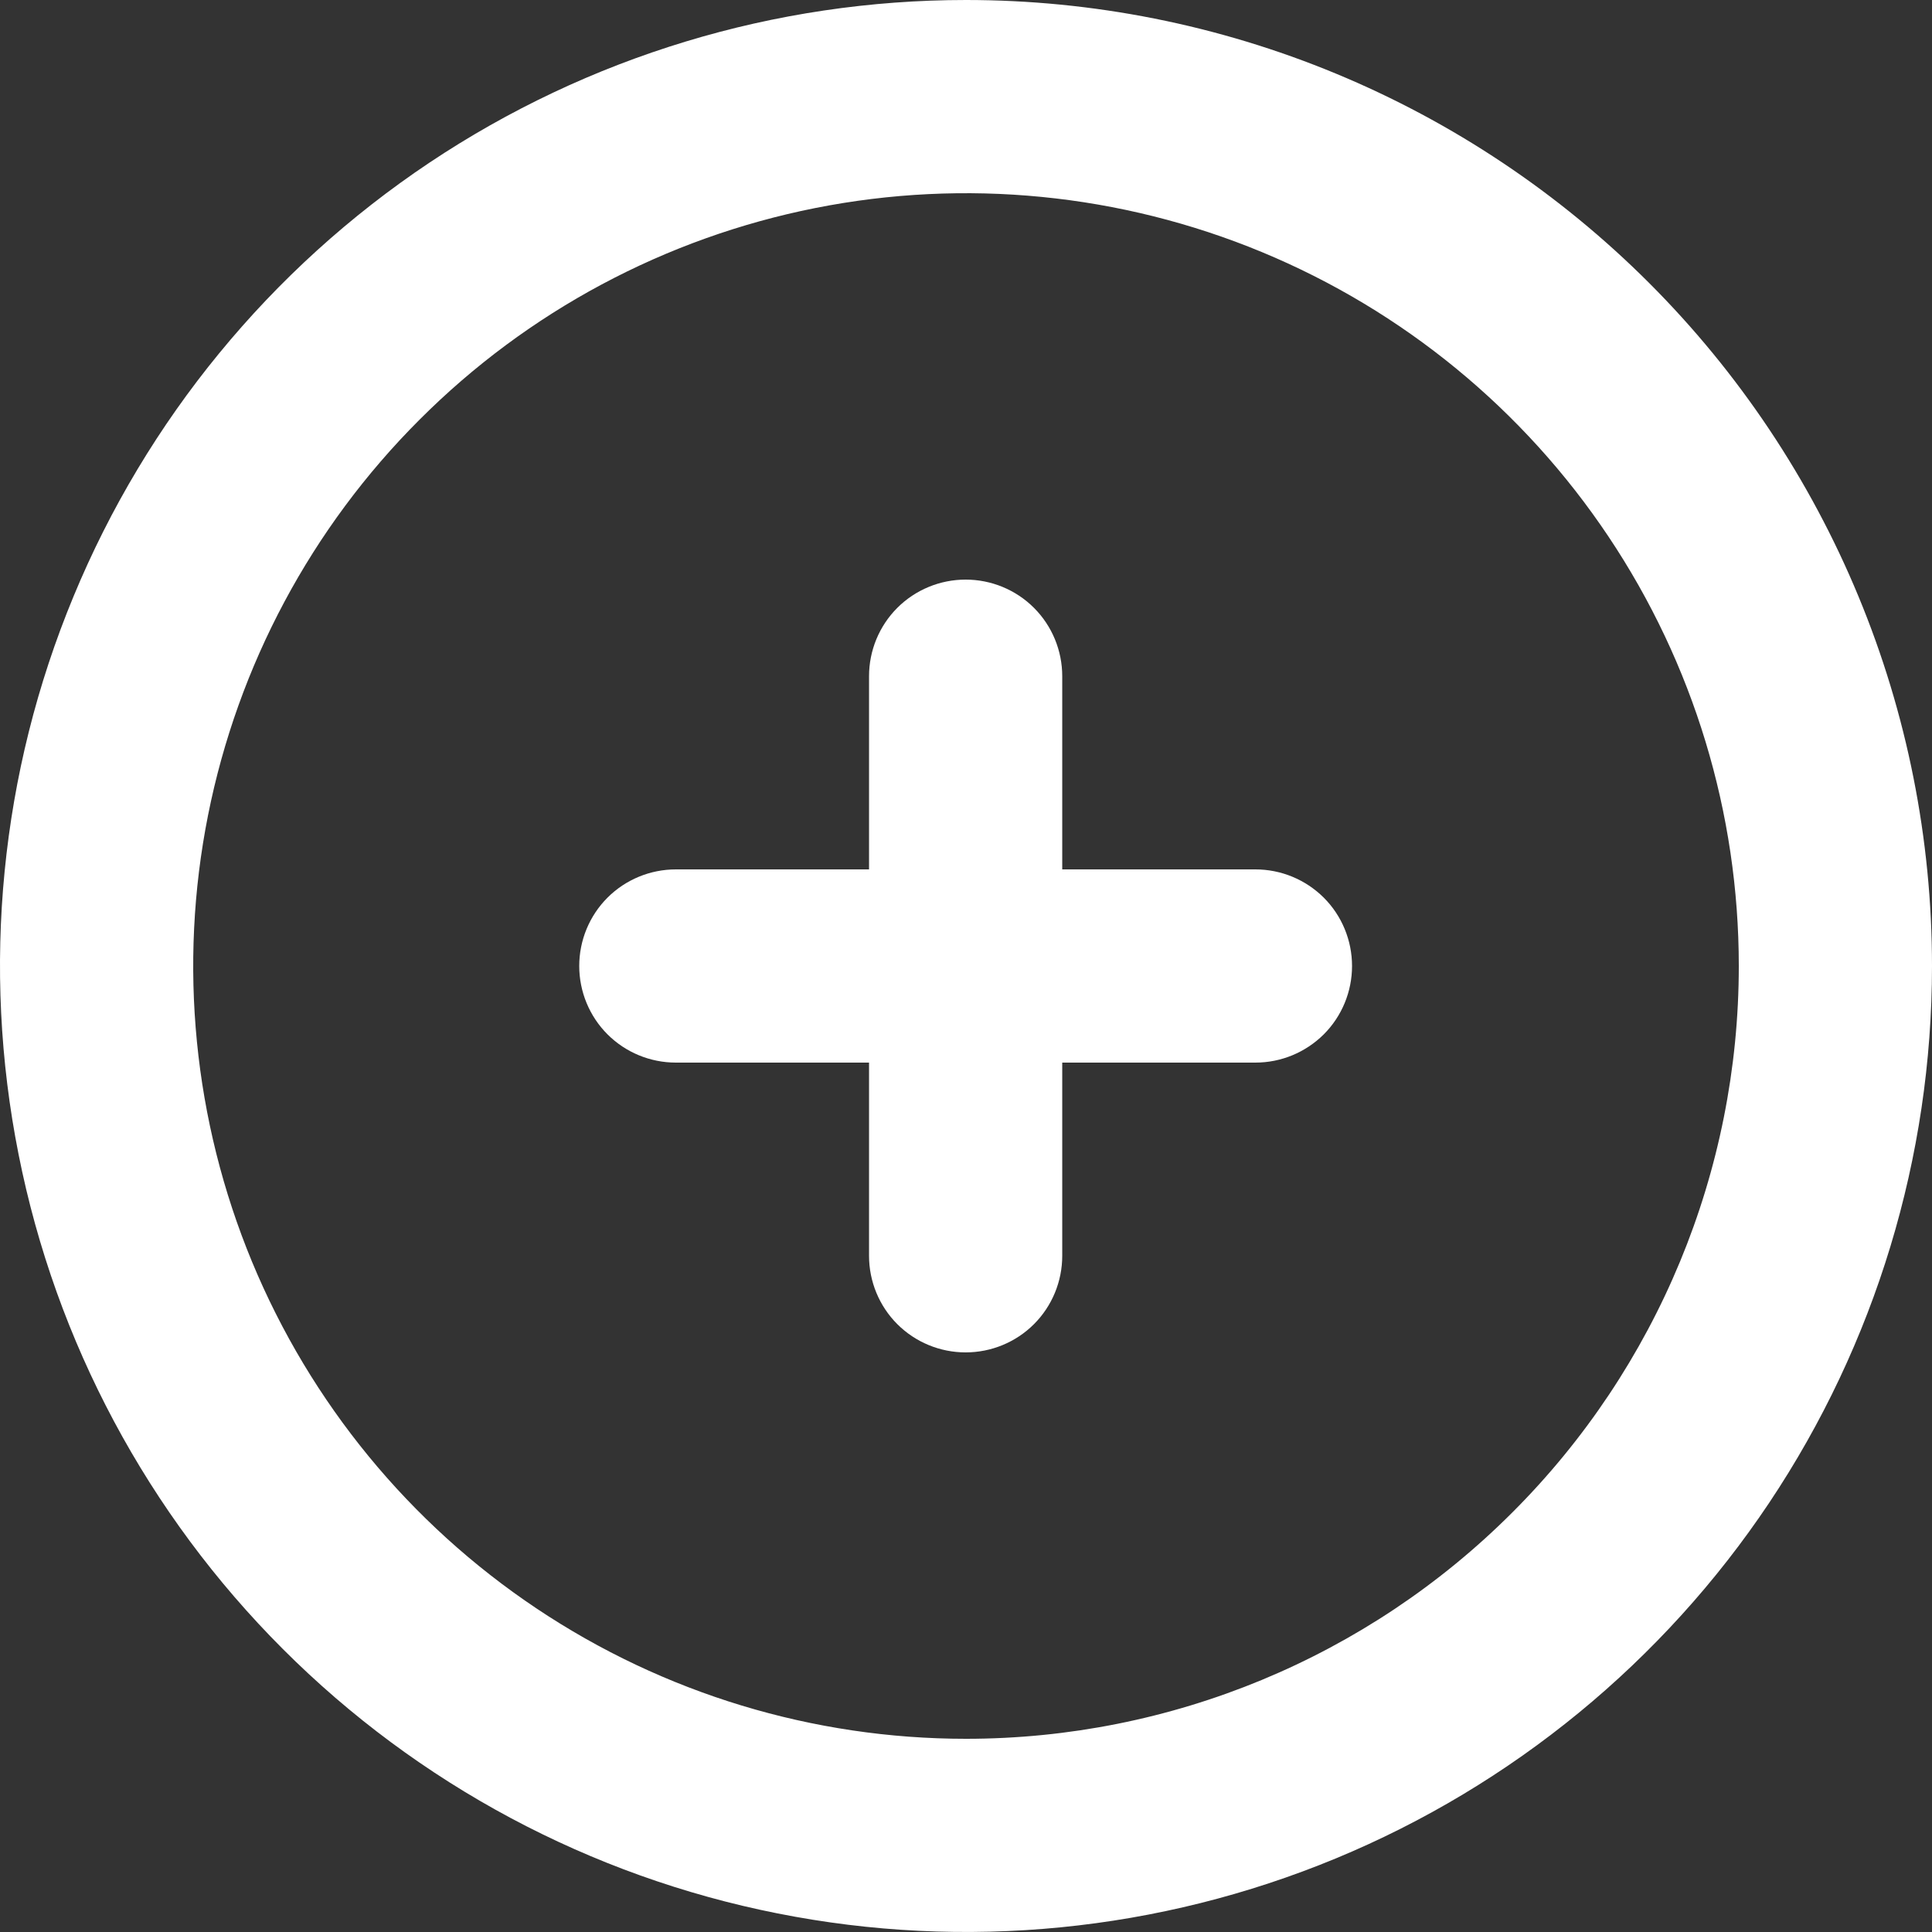
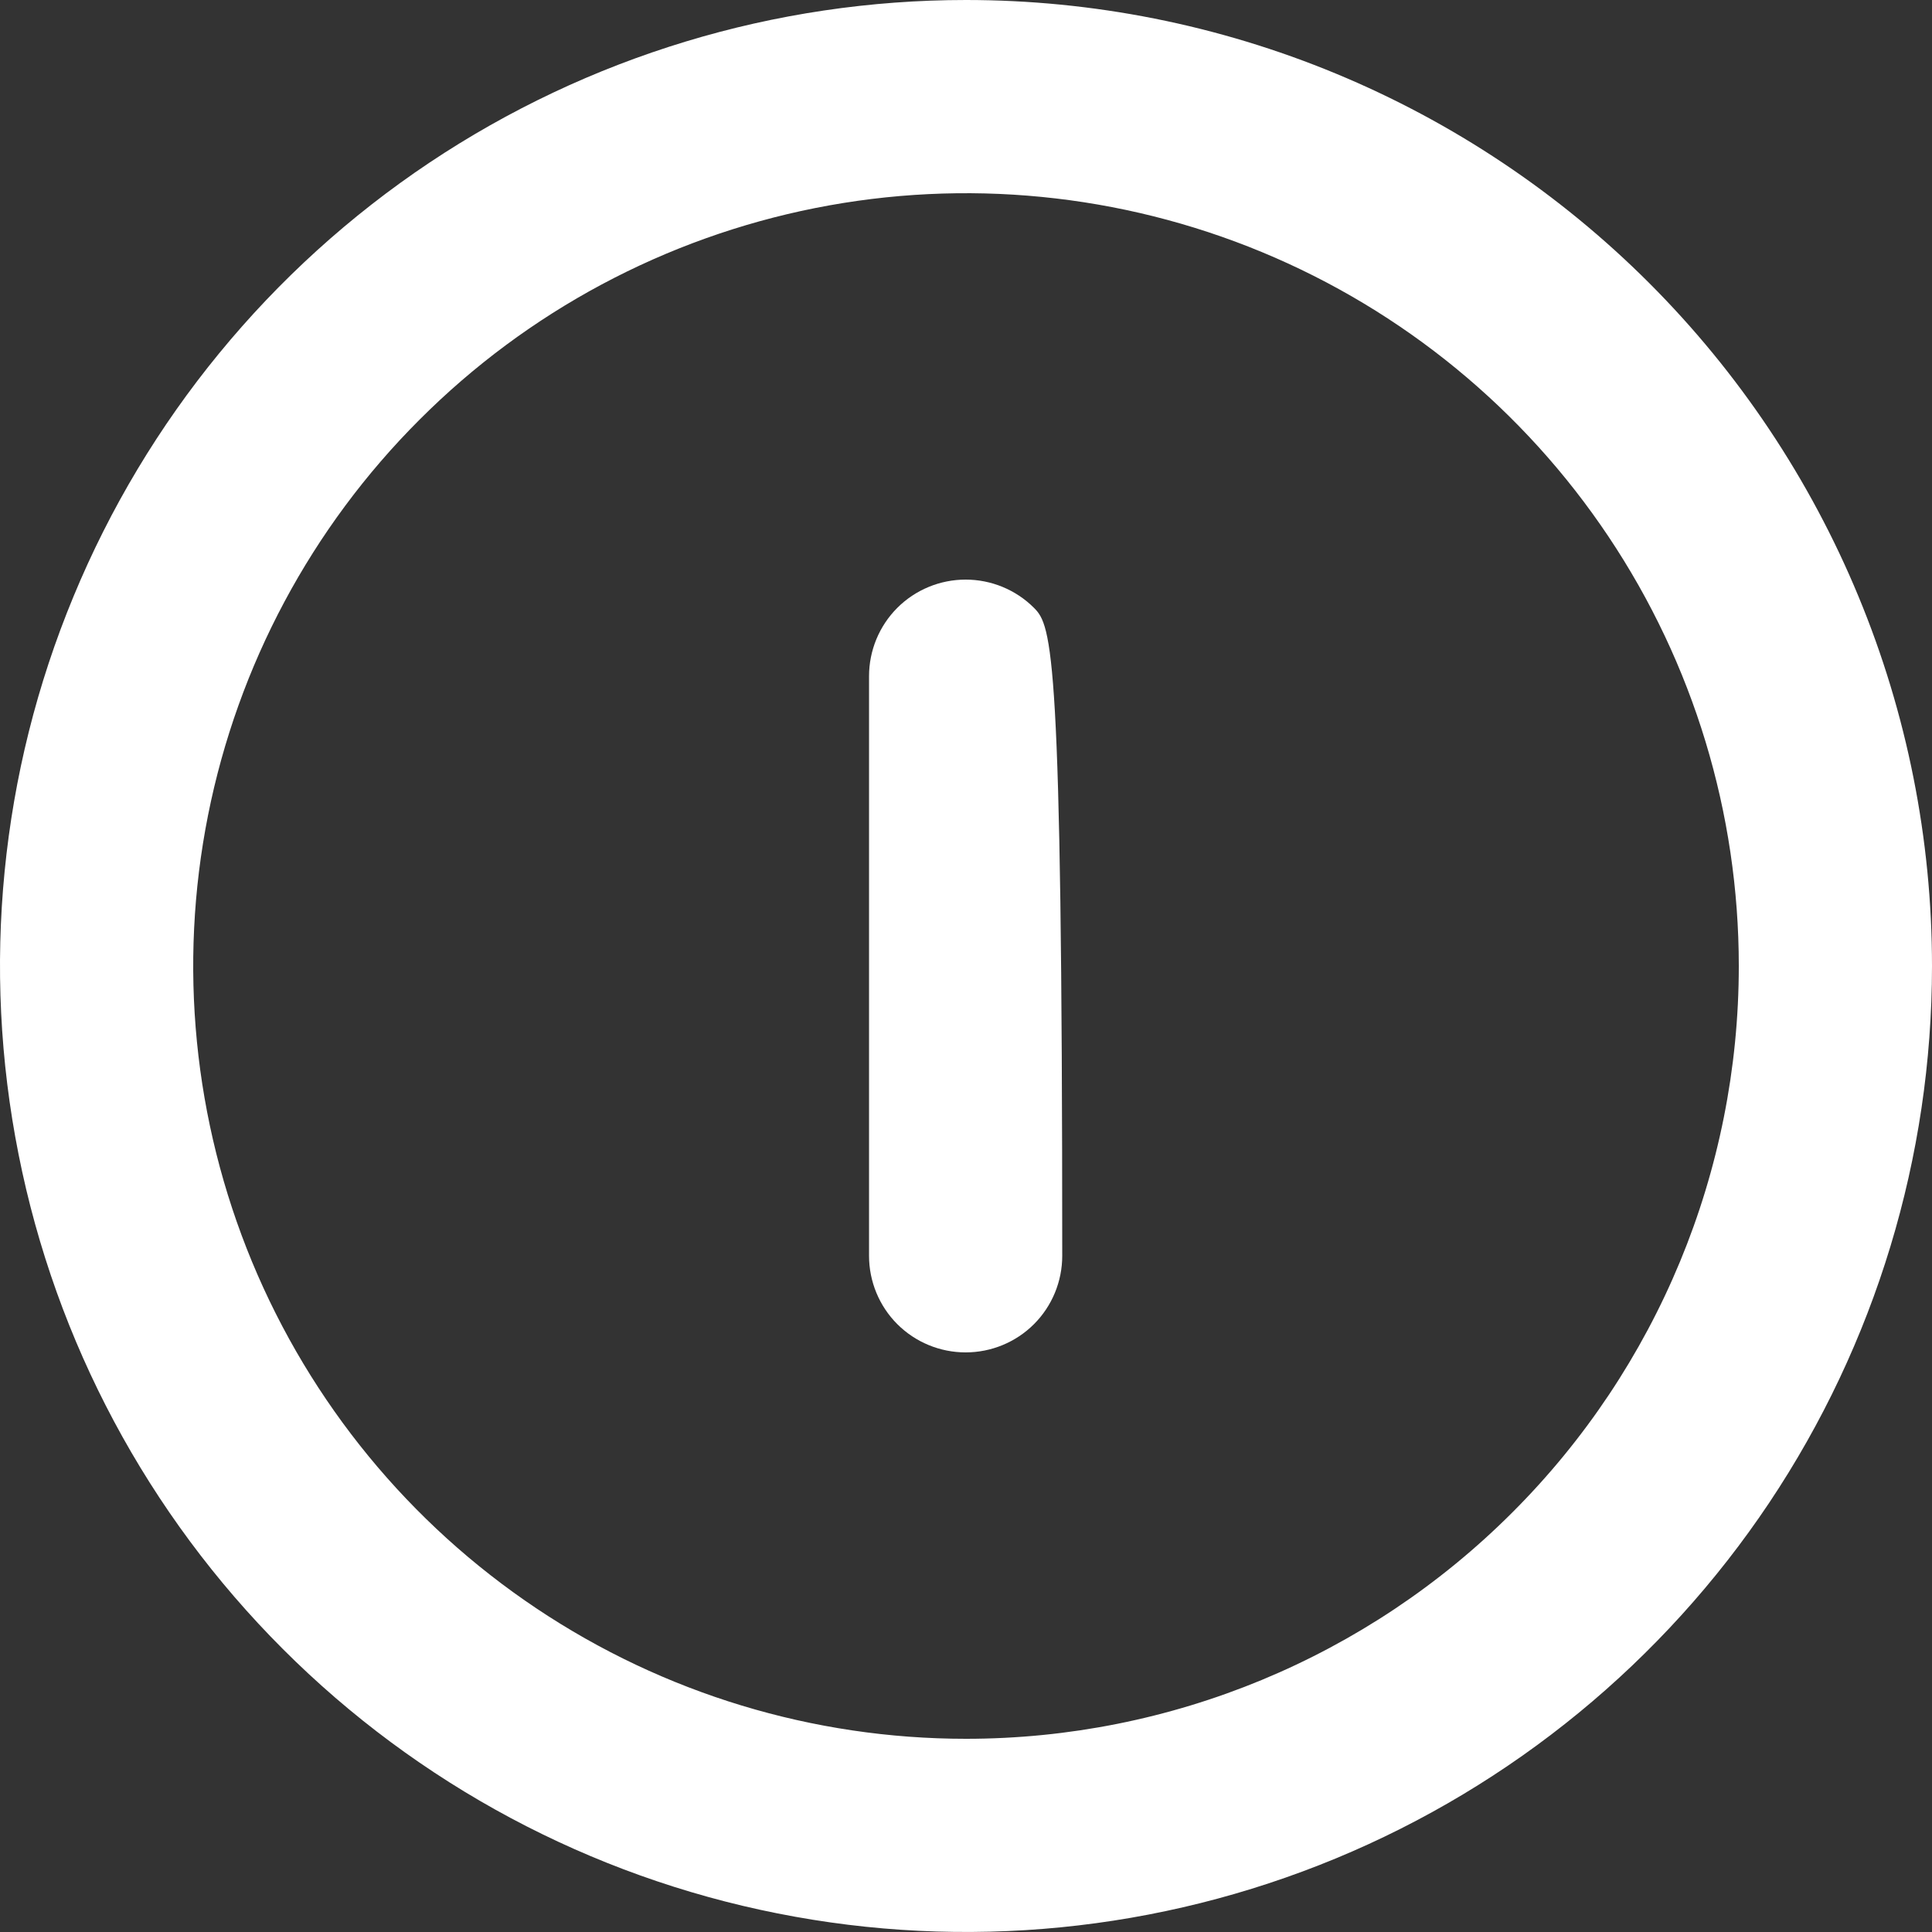
<svg xmlns="http://www.w3.org/2000/svg" width="16" height="16" viewBox="0 0 16 16" fill="none">
  <rect x="0" y="0" width="16" height="16" fill="#333333" stroke="none" />
  <path d="M8 0C6.418 0 4.871 0.469 3.555 1.348C2.24 2.227 1.214 3.477 0.609 4.939C0.003 6.4 -0.155 8.009 0.154 9.561C0.462 11.113 1.224 12.538 2.343 13.657C3.462 14.776 4.887 15.538 6.439 15.846C7.991 16.155 9.6 15.996 11.062 15.391C12.523 14.786 13.773 13.76 14.652 12.445C15.531 11.129 16 9.582 16 8C16 6.949 15.793 5.909 15.391 4.939C14.989 3.968 14.4 3.086 13.657 2.343C12.914 1.6 12.032 1.011 11.062 0.609C10.091 0.207 9.051 0 8 0ZM8 14.4C6.734 14.4 5.497 14.025 4.444 13.321C3.392 12.618 2.572 11.619 2.087 10.449C1.603 9.28 1.476 7.993 1.723 6.751C1.97 5.51 2.579 4.37 3.475 3.475C4.37 2.579 5.51 1.97 6.751 1.723C7.993 1.476 9.28 1.603 10.449 2.087C11.619 2.572 12.618 3.392 13.321 4.444C14.025 5.497 14.4 6.734 14.4 8C14.4 9.697 13.726 11.325 12.525 12.525C11.325 13.726 9.697 14.4 8 14.4Z" fill="white" />
-   <path d="M10.397 7.2H5.597C5.385 7.2 5.181 7.284 5.031 7.434C4.881 7.584 4.797 7.788 4.797 8C4.797 8.212 4.881 8.416 5.031 8.566C5.181 8.716 5.385 8.8 5.597 8.8H10.397C10.609 8.8 10.812 8.716 10.963 8.566C11.113 8.416 11.197 8.212 11.197 8C11.197 7.788 11.113 7.584 10.963 7.434C10.812 7.284 10.609 7.2 10.397 7.2Z" fill="white" />
-   <path d="M8.797 10.4L8.797 5.6C8.797 5.388 8.713 5.184 8.563 5.034C8.413 4.884 8.209 4.8 7.997 4.8C7.785 4.8 7.581 4.884 7.431 5.034C7.281 5.184 7.197 5.388 7.197 5.6L7.197 10.4C7.197 10.612 7.281 10.816 7.431 10.966C7.581 11.116 7.785 11.2 7.997 11.2C8.209 11.2 8.413 11.116 8.563 10.966C8.713 10.816 8.797 10.612 8.797 10.4Z" fill="white" />
+   <path d="M8.797 10.4C8.797 5.388 8.713 5.184 8.563 5.034C8.413 4.884 8.209 4.8 7.997 4.8C7.785 4.8 7.581 4.884 7.431 5.034C7.281 5.184 7.197 5.388 7.197 5.6L7.197 10.4C7.197 10.612 7.281 10.816 7.431 10.966C7.581 11.116 7.785 11.2 7.997 11.2C8.209 11.2 8.413 11.116 8.563 10.966C8.713 10.816 8.797 10.612 8.797 10.4Z" fill="white" />
</svg>